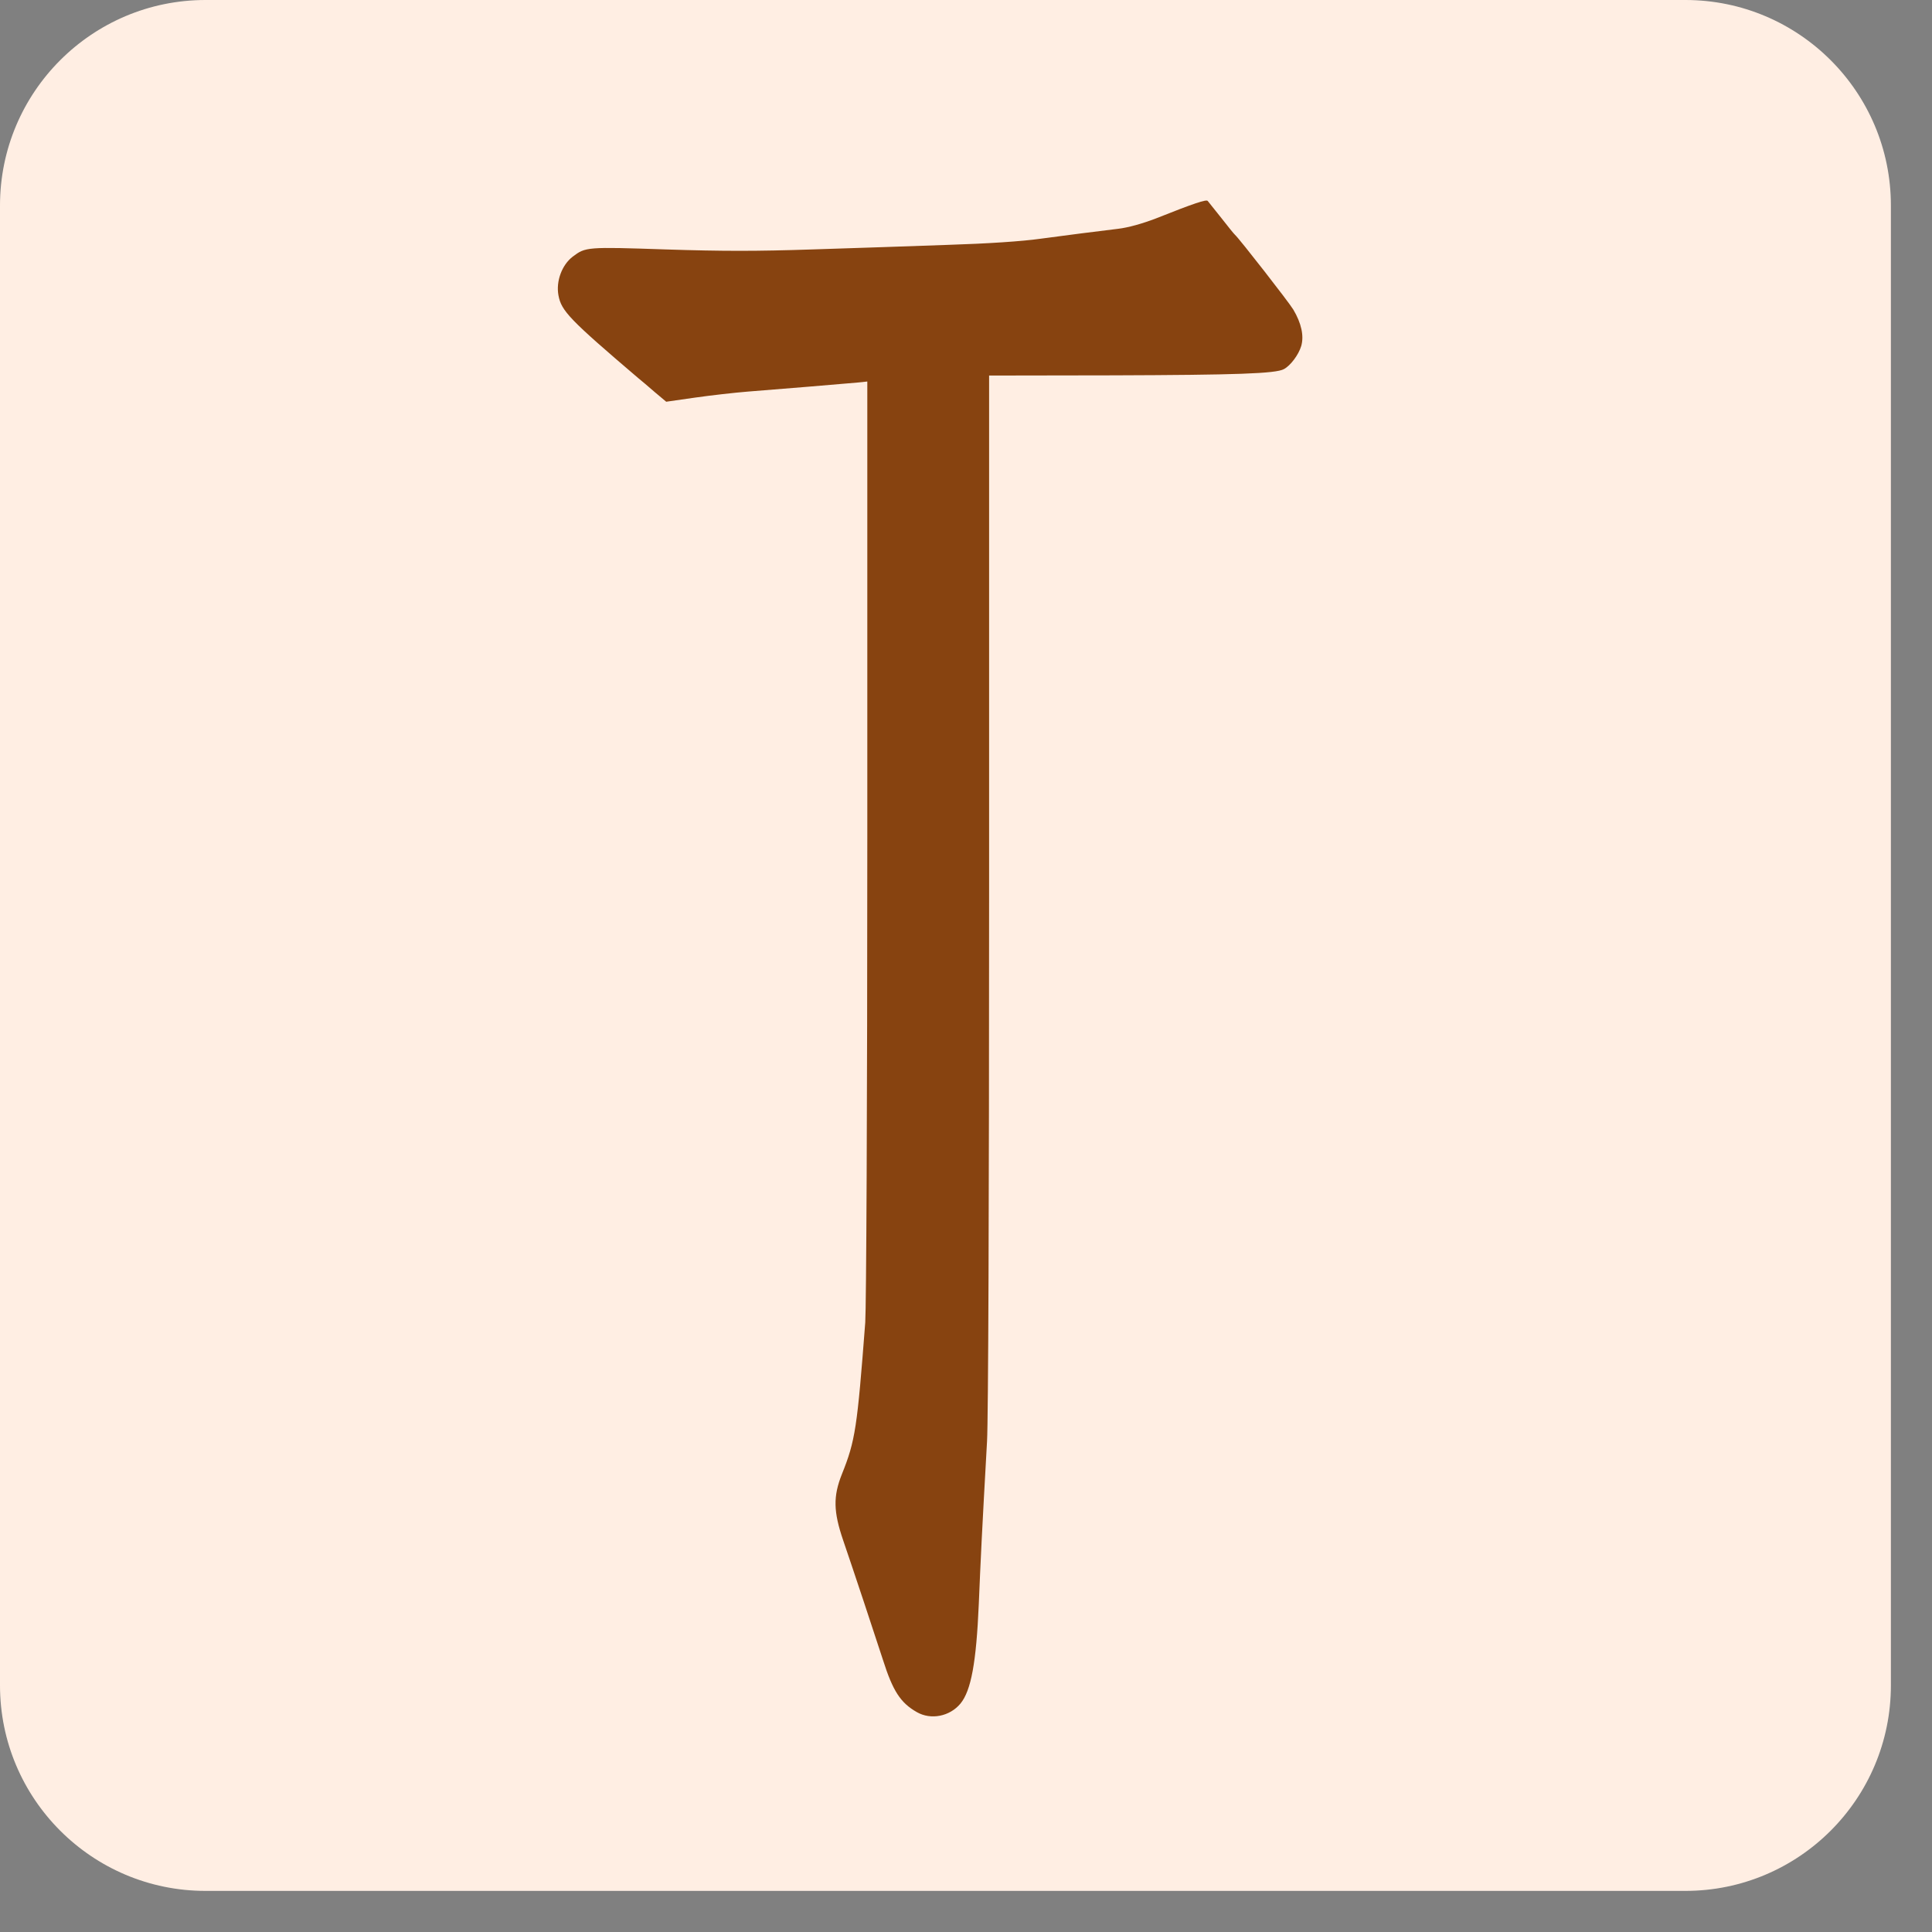
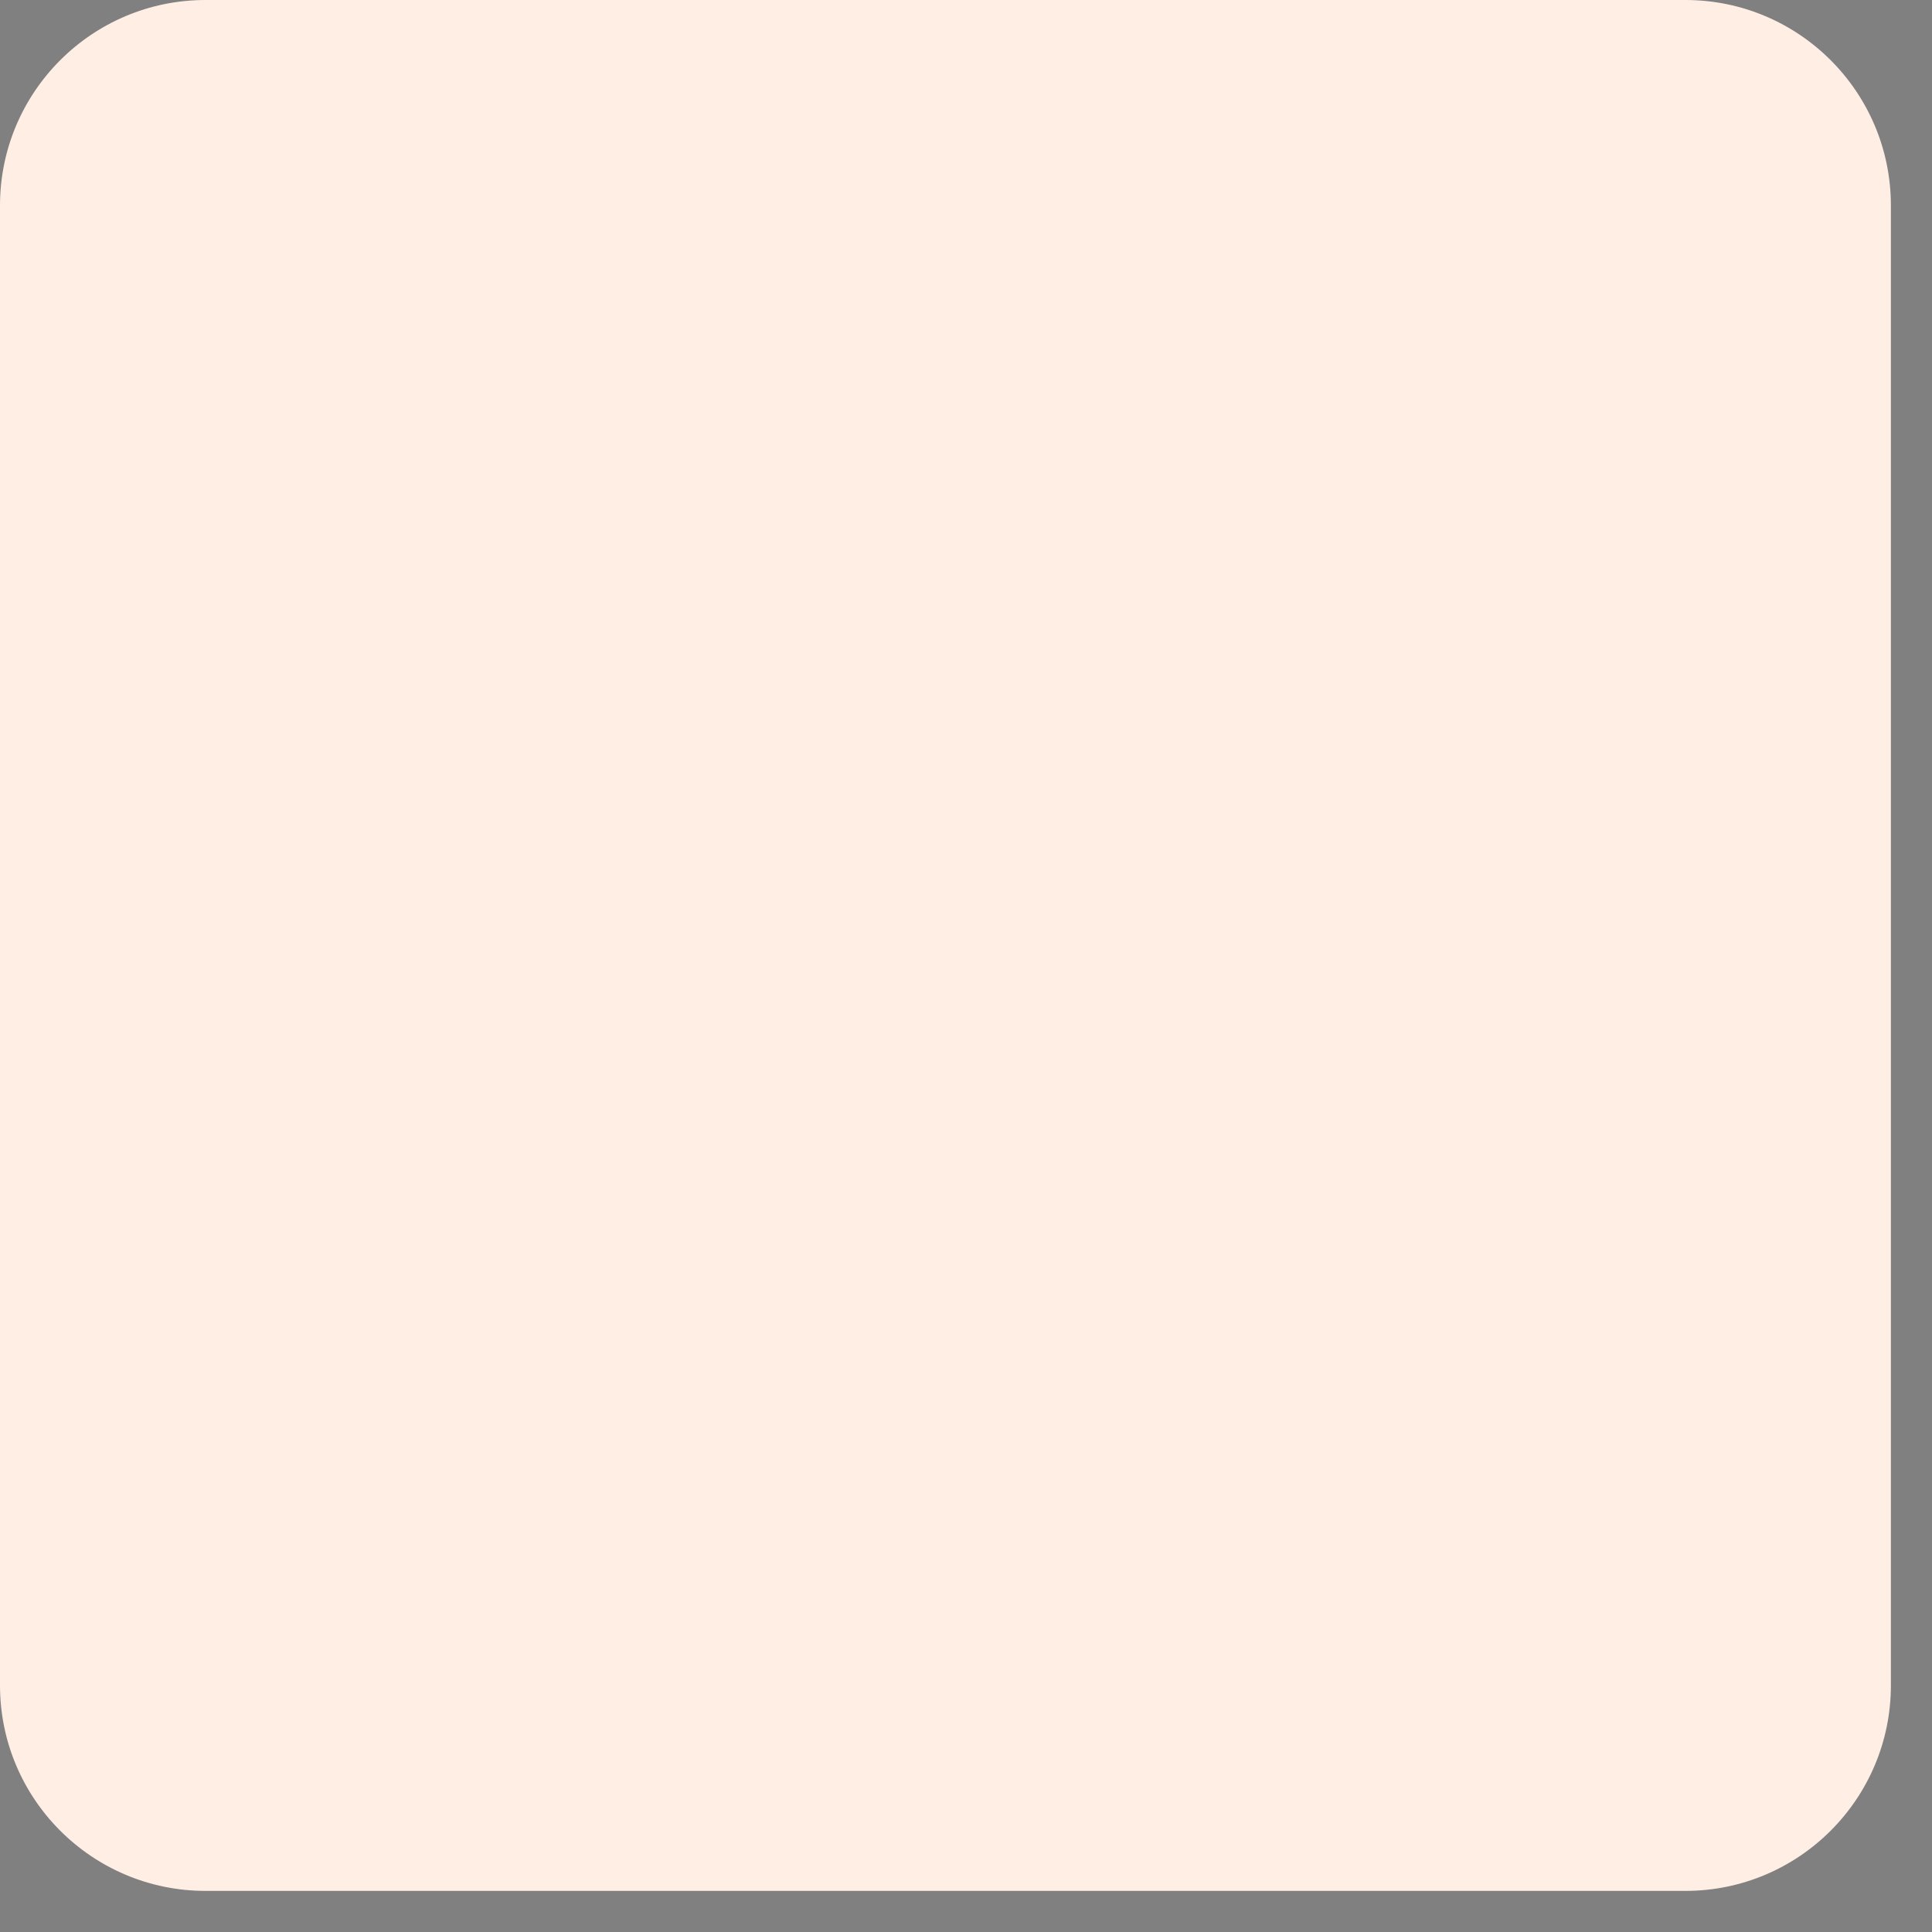
<svg xmlns="http://www.w3.org/2000/svg" viewBox="0 0 47 47" fill="none">
  <rect x="0" y="0" width="47" height="47" fill="#808080" stroke="none" />
  <g>
    <path d="M41 0H5C2.239 0 0 2.239 0 5V41C0 43.761 2.239 46 5 46H41C43.761 46 46 43.761 46 41V5C46 2.239 43.761 0 41 0Z" fill="#FFEEE3" />
    <mask id="mask0_2_19" style="mask-type:luminance" maskUnits="userSpaceOnUse" x="10" y="3" width="91" height="48">
-       <path d="M101 3H10V51H101V3Z" fill="white" />
-     </mask>
+       </mask>
    <g mask="url(#mask0_2_19)">
      <mask id="mask1_2_19" style="mask-type:luminance" maskUnits="userSpaceOnUse" x="10" y="3" width="91" height="48">
        <path d="M101 3H10V51H101V3Z" fill="white" />
      </mask>
-       <path d="M22.304 41.651C21.907 41.425 21.721 41.139 21.48 40.381C21.315 39.869 20.737 38.126 20.511 37.469C20.275 36.776 20.265 36.404 20.481 35.862C20.808 35.048 20.853 34.737 21.049 32.172C21.074 31.805 21.099 26.915 21.099 20.413V9.281L20.863 9.306C20.536 9.336 18.899 9.472 18.186 9.527C17.87 9.552 17.292 9.618 16.905 9.673L16.207 9.773L15.926 9.537C15.775 9.407 15.595 9.251 15.524 9.196C13.857 7.775 13.656 7.564 13.586 7.187C13.521 6.841 13.671 6.444 13.932 6.244C14.244 6.008 14.269 6.003 16.192 6.068C17.583 6.113 18.407 6.113 19.763 6.068C20.732 6.038 22.214 5.987 23.057 5.957C24.017 5.927 24.86 5.872 25.317 5.807C26.081 5.706 26.533 5.646 27.201 5.566C27.452 5.536 27.788 5.44 28.105 5.32C29.064 4.938 29.345 4.848 29.38 4.888C29.4 4.913 29.551 5.104 29.717 5.31C29.877 5.515 30.023 5.696 30.043 5.711C30.154 5.812 31.364 7.363 31.464 7.534C31.66 7.865 31.726 8.172 31.655 8.418C31.59 8.633 31.394 8.895 31.233 8.98C31.032 9.09 30.068 9.121 27.09 9.131L24.062 9.136V21.643C24.062 29.39 24.042 34.501 24.012 35.059C23.886 37.298 23.856 37.941 23.811 39.025C23.75 40.441 23.625 41.129 23.364 41.445C23.103 41.757 22.646 41.847 22.304 41.651Z" fill="#874310" />
    </g>
  </g>
</svg>